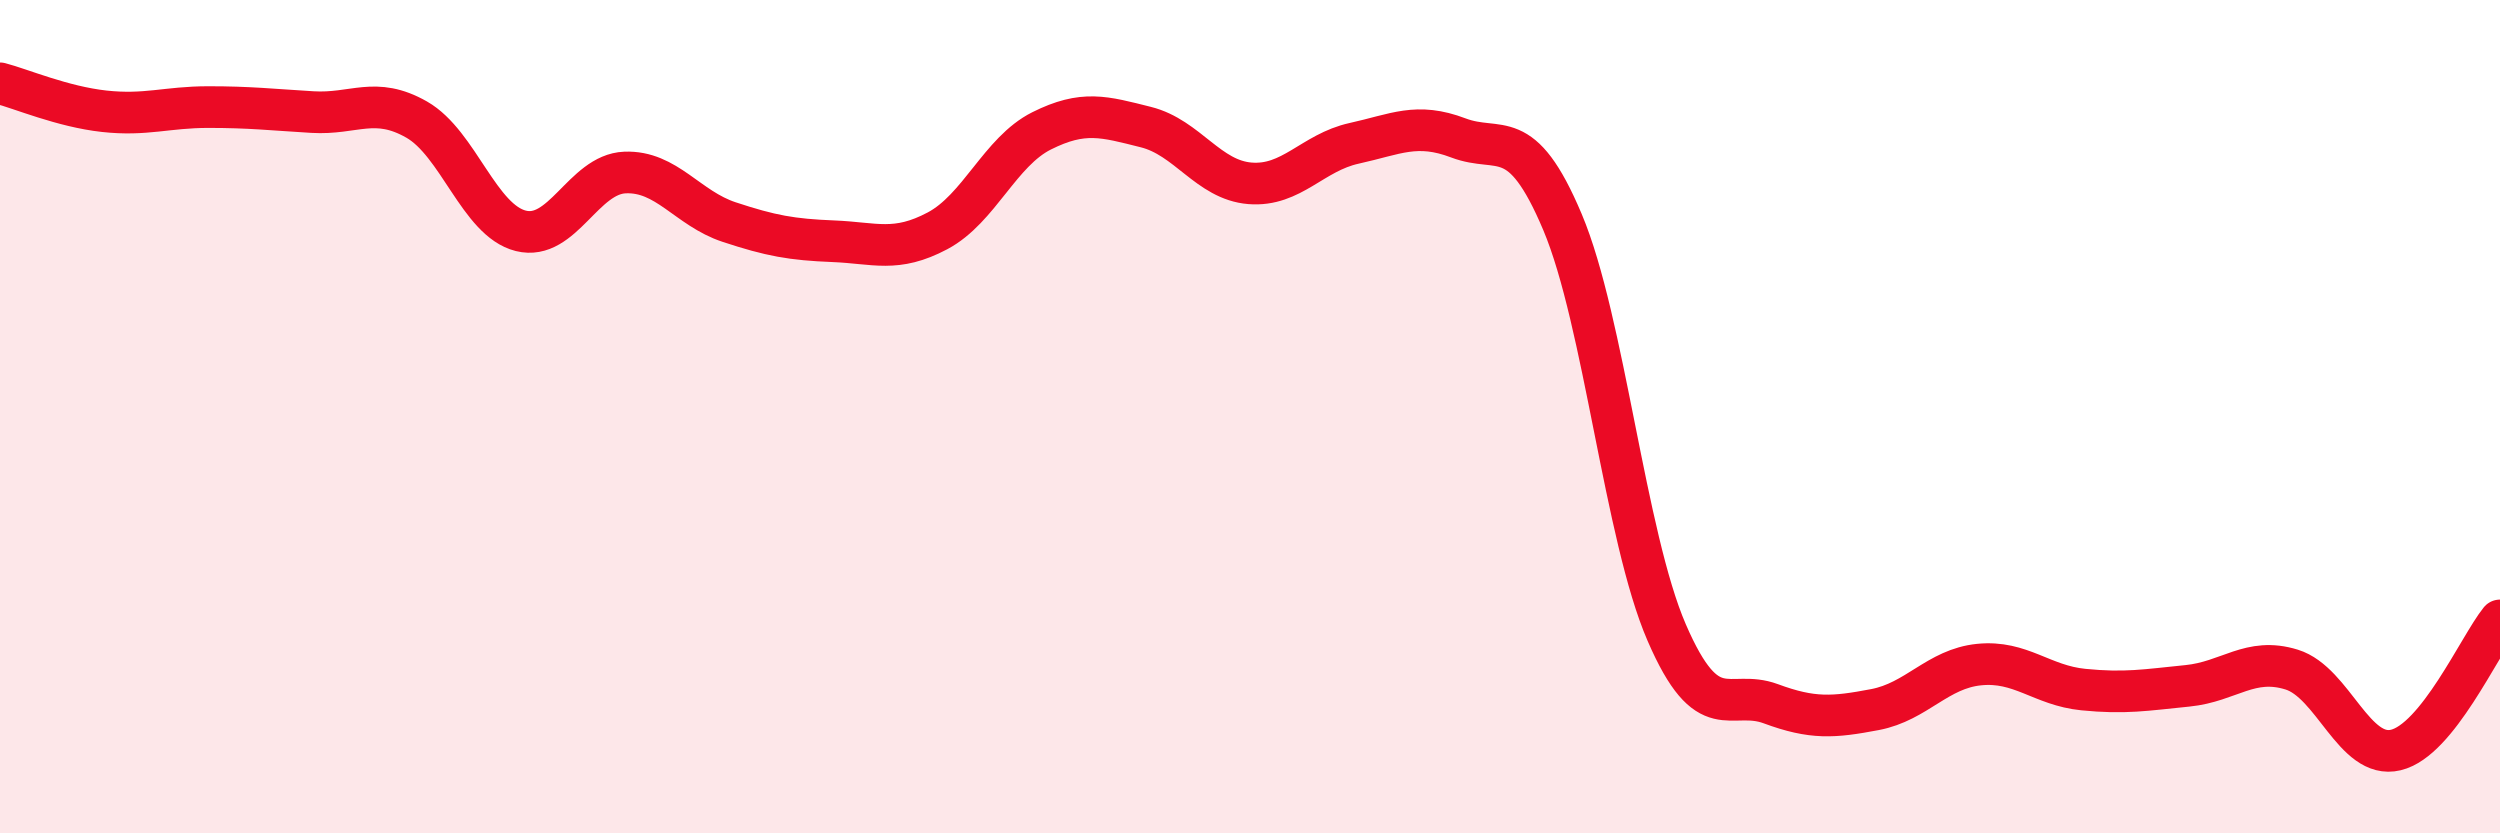
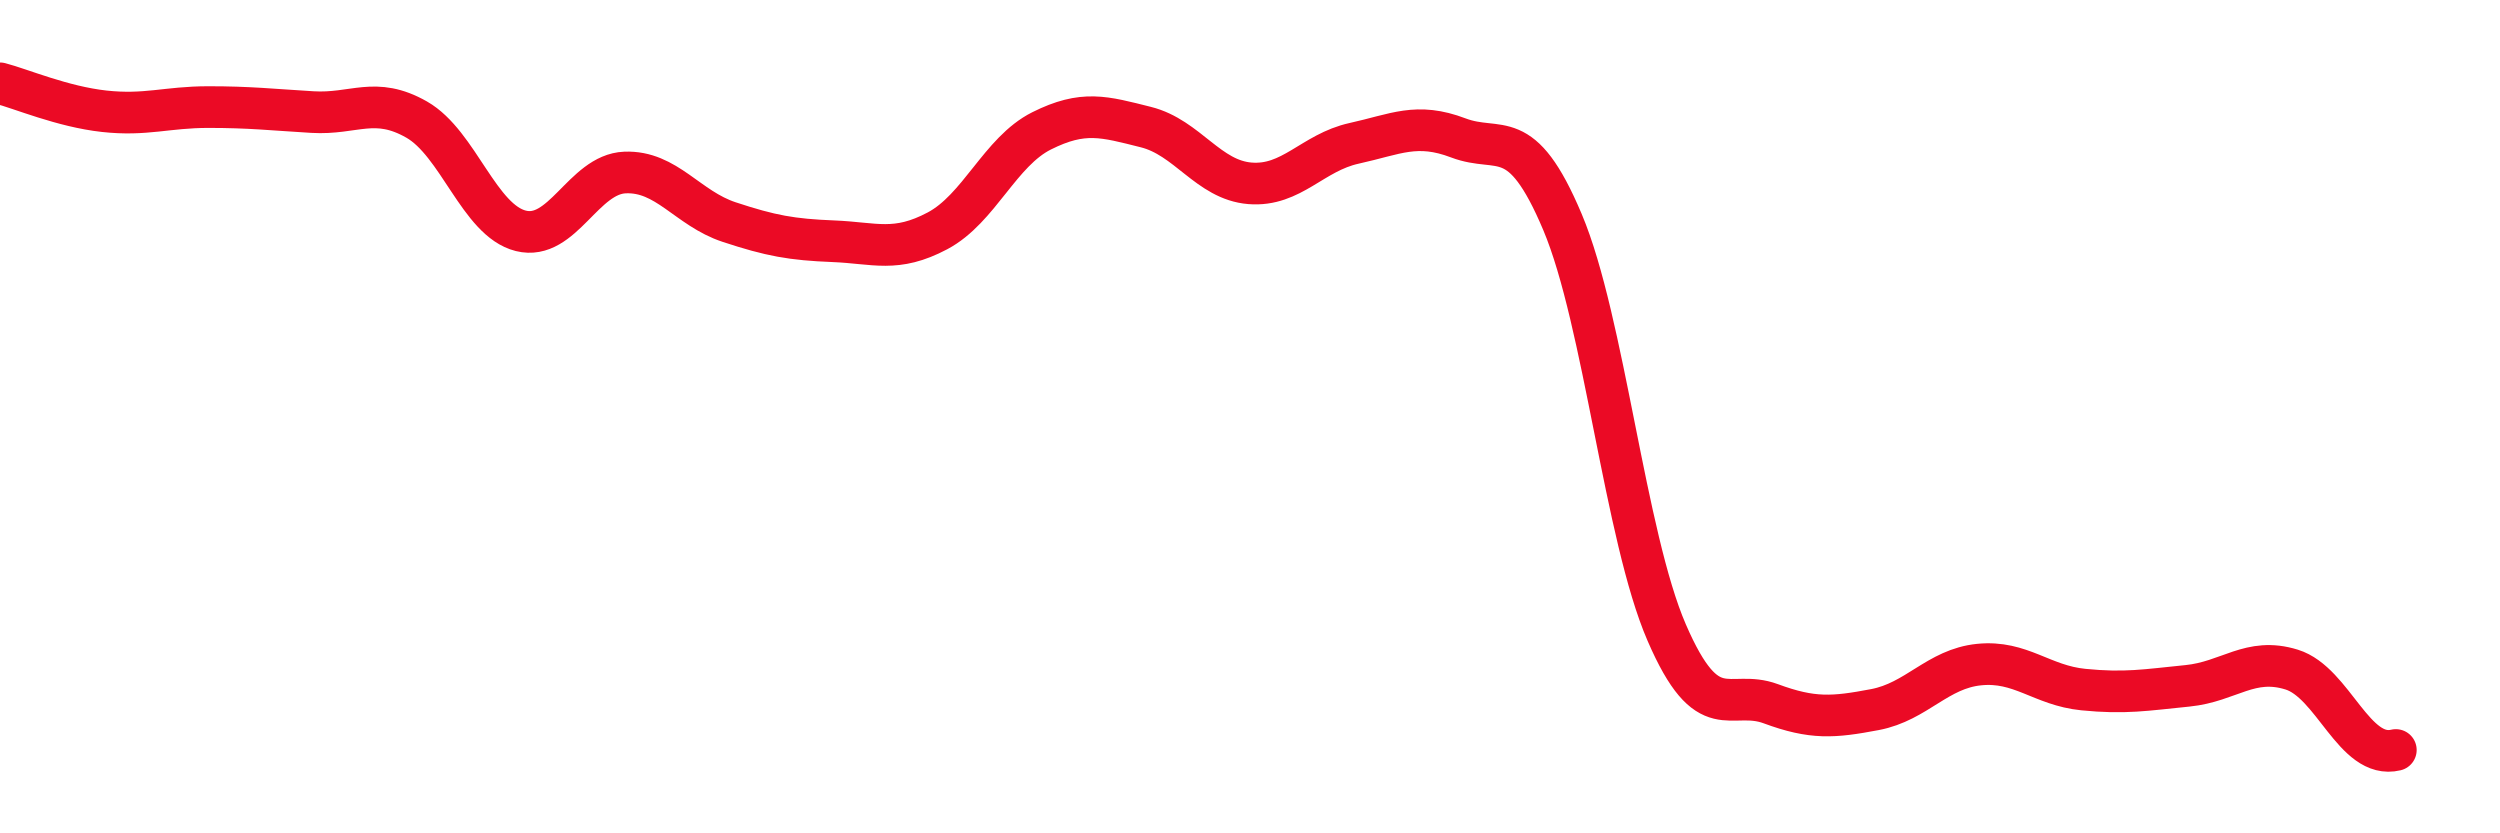
<svg xmlns="http://www.w3.org/2000/svg" width="60" height="20" viewBox="0 0 60 20">
-   <path d="M 0,2 C 0.5,2.13 1.5,2.56 2.5,2.67 C 3.5,2.78 4,2.57 5,2.57 C 6,2.57 6.5,2.63 7.5,2.69 C 8.5,2.75 9,2.3 10,2.87 C 11,3.44 11.5,5.29 12.5,5.54 C 13.5,5.79 14,4.18 15,4.14 C 16,4.1 16.5,5 17.5,5.33 C 18.5,5.66 19,5.75 20,5.79 C 21,5.83 21.5,6.07 22.5,5.54 C 23.5,5.01 24,3.64 25,3.14 C 26,2.64 26.5,2.8 27.5,3.05 C 28.5,3.3 29,4.32 30,4.4 C 31,4.48 31.5,3.66 32.5,3.44 C 33.5,3.22 34,2.93 35,3.31 C 36,3.69 36.5,2.96 37.5,5.33 C 38.5,7.7 39,12.87 40,15.18 C 41,17.49 41.5,16.52 42.5,16.89 C 43.5,17.26 44,17.22 45,17.03 C 46,16.84 46.5,16.05 47.5,15.95 C 48.5,15.85 49,16.45 50,16.55 C 51,16.65 51.5,16.56 52.5,16.46 C 53.5,16.36 54,15.76 55,16.07 C 56,16.38 56.5,18.24 57.5,18 C 58.5,17.76 59.5,15.51 60,14.89L60 20L0 20Z" fill="#EB0A25" opacity="0.1" stroke-linecap="round" stroke-linejoin="round" />
-   <path d="M 0,2 C 0.5,2.13 1.5,2.56 2.5,2.67 C 3.5,2.78 4,2.57 5,2.57 C 6,2.57 6.5,2.63 7.5,2.69 C 8.5,2.75 9,2.3 10,2.87 C 11,3.44 11.5,5.29 12.5,5.54 C 13.5,5.79 14,4.18 15,4.14 C 16,4.1 16.5,5 17.5,5.33 C 18.5,5.66 19,5.75 20,5.79 C 21,5.83 21.5,6.07 22.5,5.54 C 23.5,5.01 24,3.64 25,3.14 C 26,2.64 26.5,2.8 27.5,3.05 C 28.5,3.3 29,4.32 30,4.4 C 31,4.48 31.5,3.66 32.5,3.44 C 33.5,3.22 34,2.93 35,3.31 C 36,3.69 36.5,2.96 37.5,5.33 C 38.5,7.7 39,12.87 40,15.18 C 41,17.49 41.5,16.52 42.5,16.89 C 43.5,17.26 44,17.22 45,17.03 C 46,16.84 46.5,16.05 47.5,15.95 C 48.5,15.85 49,16.45 50,16.55 C 51,16.65 51.5,16.56 52.5,16.46 C 53.5,16.36 54,15.76 55,16.07 C 56,16.38 56.5,18.24 57.5,18 C 58.5,17.76 59.5,15.51 60,14.89" stroke="#EB0A25" stroke-width="1" fill="none" stroke-linecap="round" stroke-linejoin="round" />
+   <path d="M 0,2 C 0.5,2.13 1.5,2.56 2.5,2.67 C 3.5,2.78 4,2.57 5,2.57 C 6,2.57 6.5,2.63 7.5,2.69 C 8.5,2.75 9,2.3 10,2.87 C 11,3.44 11.5,5.29 12.5,5.54 C 13.5,5.79 14,4.18 15,4.14 C 16,4.1 16.5,5 17.5,5.33 C 18.5,5.66 19,5.75 20,5.79 C 21,5.83 21.5,6.07 22.5,5.54 C 23.5,5.01 24,3.64 25,3.14 C 26,2.64 26.5,2.8 27.5,3.05 C 28.5,3.3 29,4.32 30,4.4 C 31,4.48 31.5,3.66 32.5,3.44 C 33.5,3.22 34,2.93 35,3.31 C 36,3.69 36.5,2.96 37.5,5.33 C 38.5,7.7 39,12.87 40,15.18 C 41,17.49 41.5,16.52 42.5,16.89 C 43.5,17.26 44,17.22 45,17.03 C 46,16.84 46.5,16.05 47.5,15.95 C 48.5,15.85 49,16.45 50,16.55 C 51,16.65 51.5,16.56 52.5,16.46 C 53.5,16.36 54,15.76 55,16.07 C 56,16.38 56.5,18.24 57.5,18 " stroke="#EB0A25" stroke-width="1" fill="none" stroke-linecap="round" stroke-linejoin="round" />
</svg>